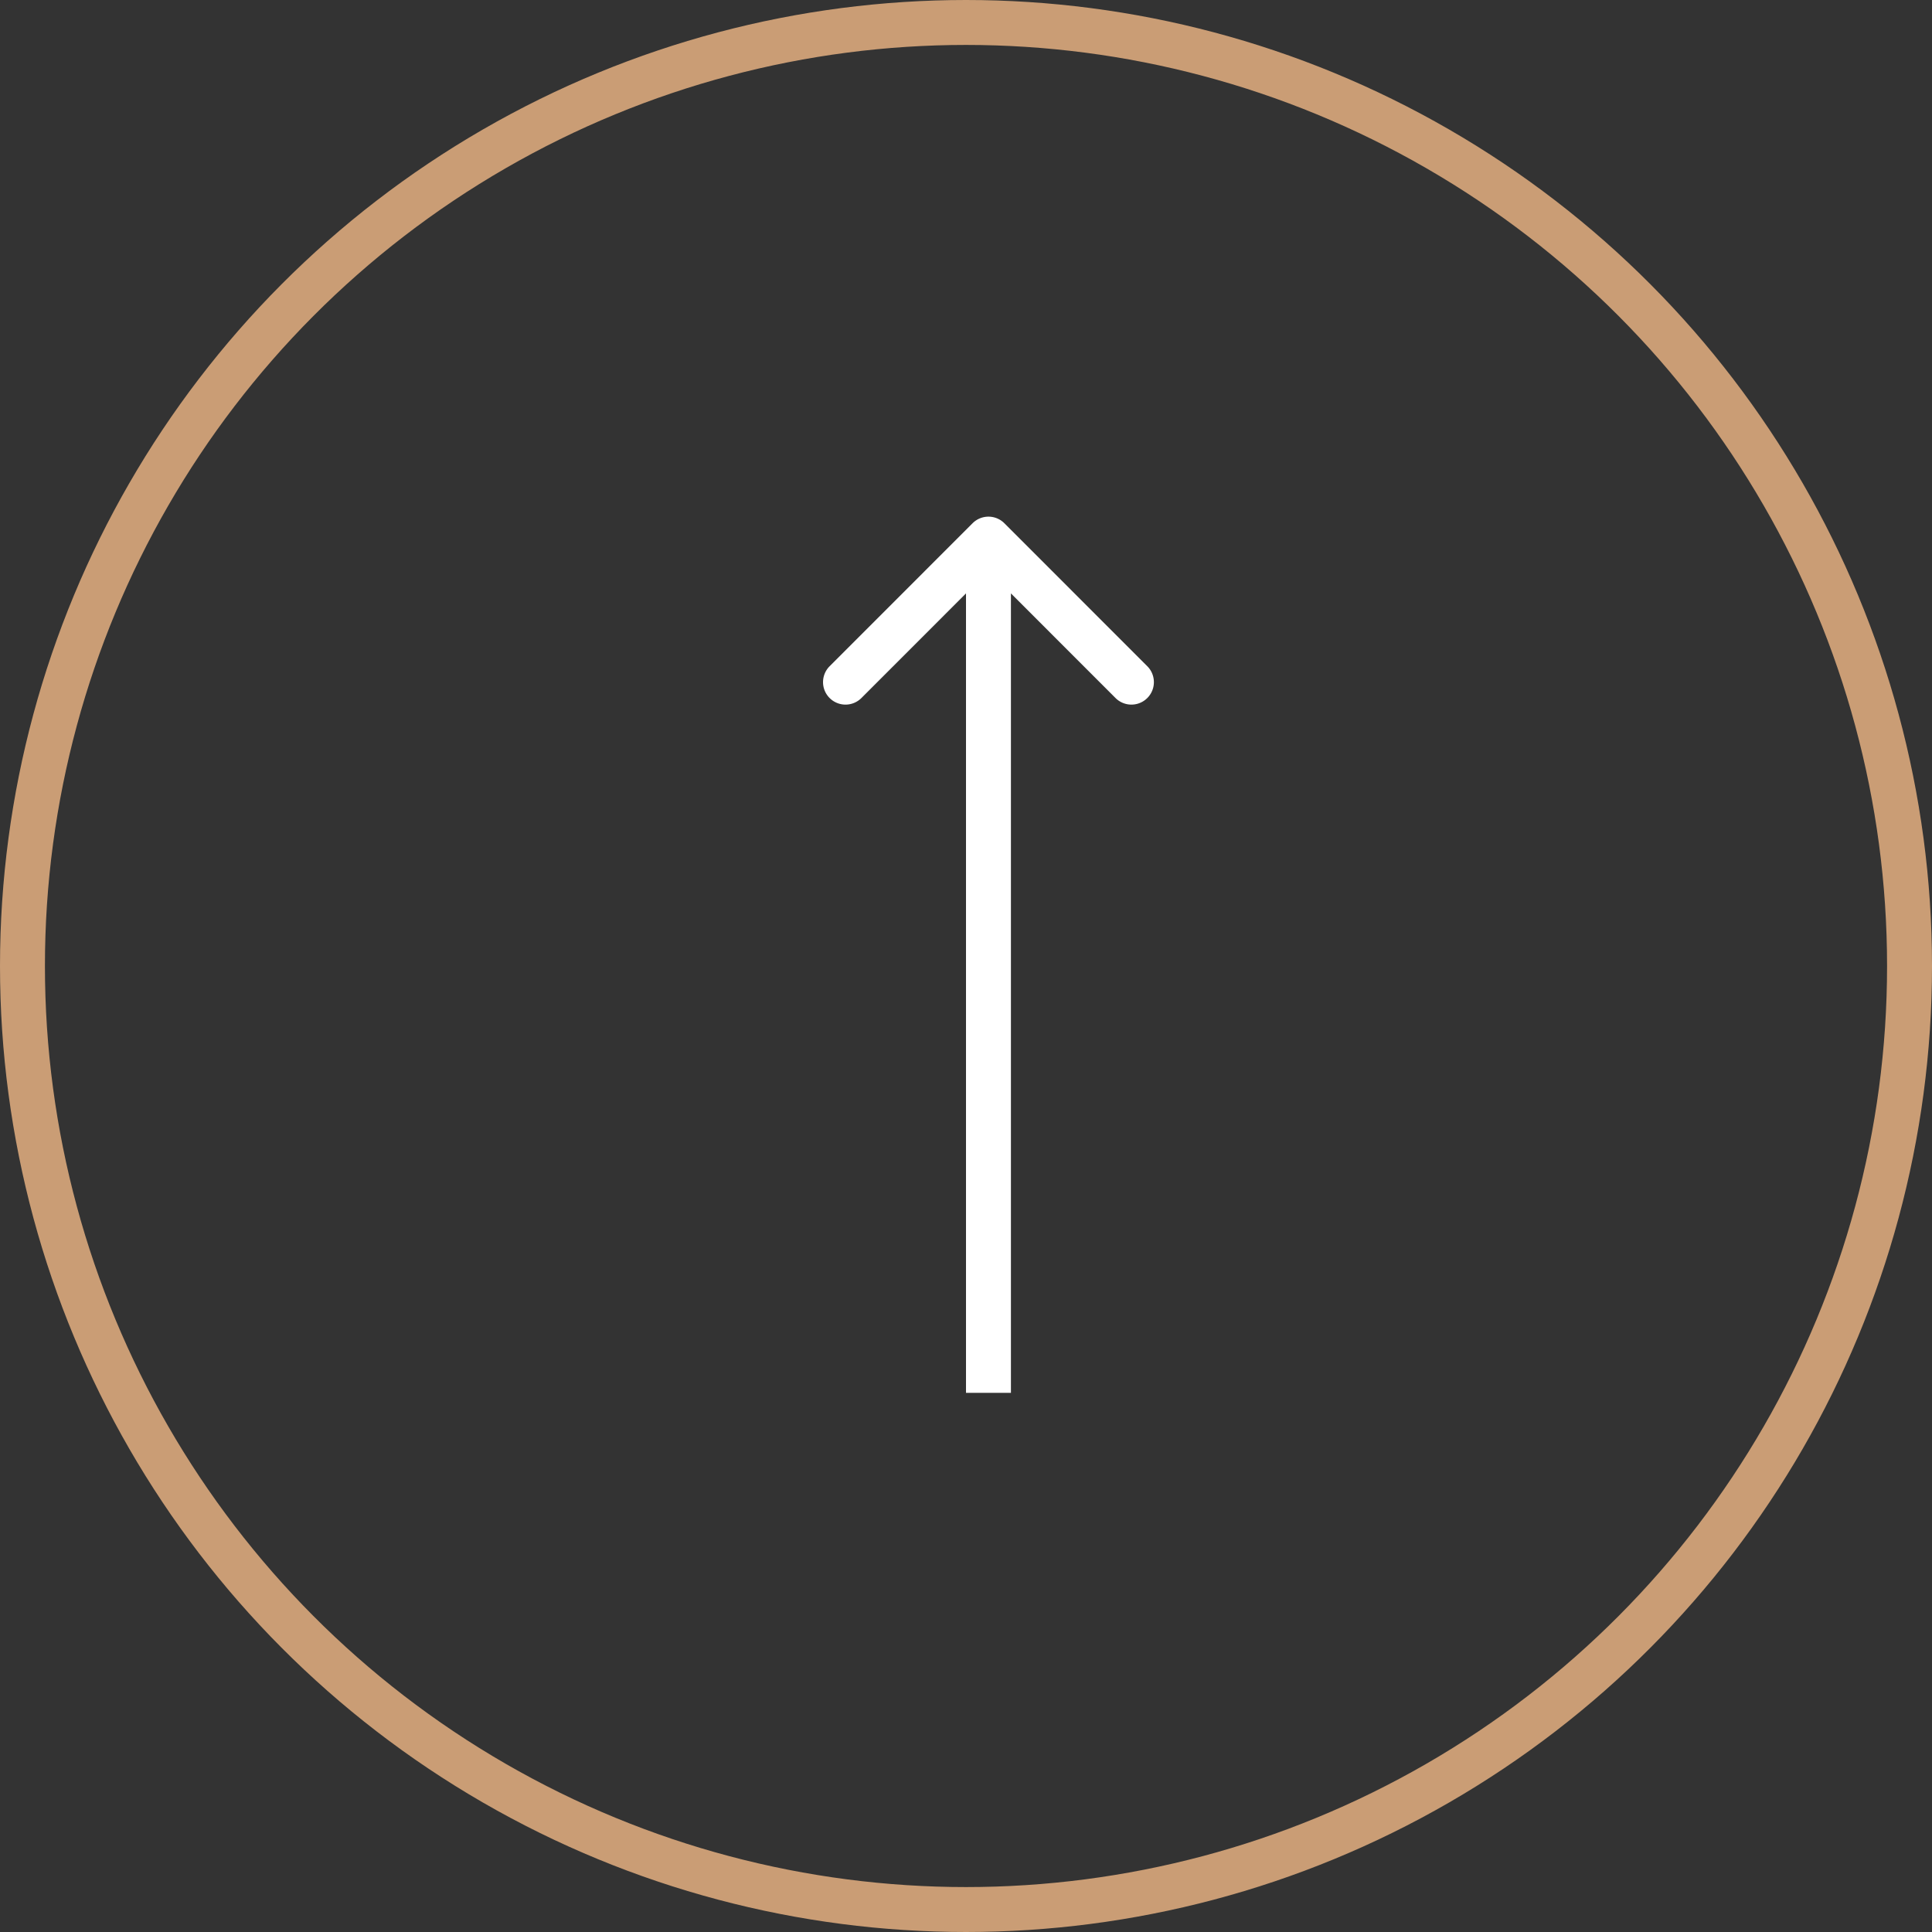
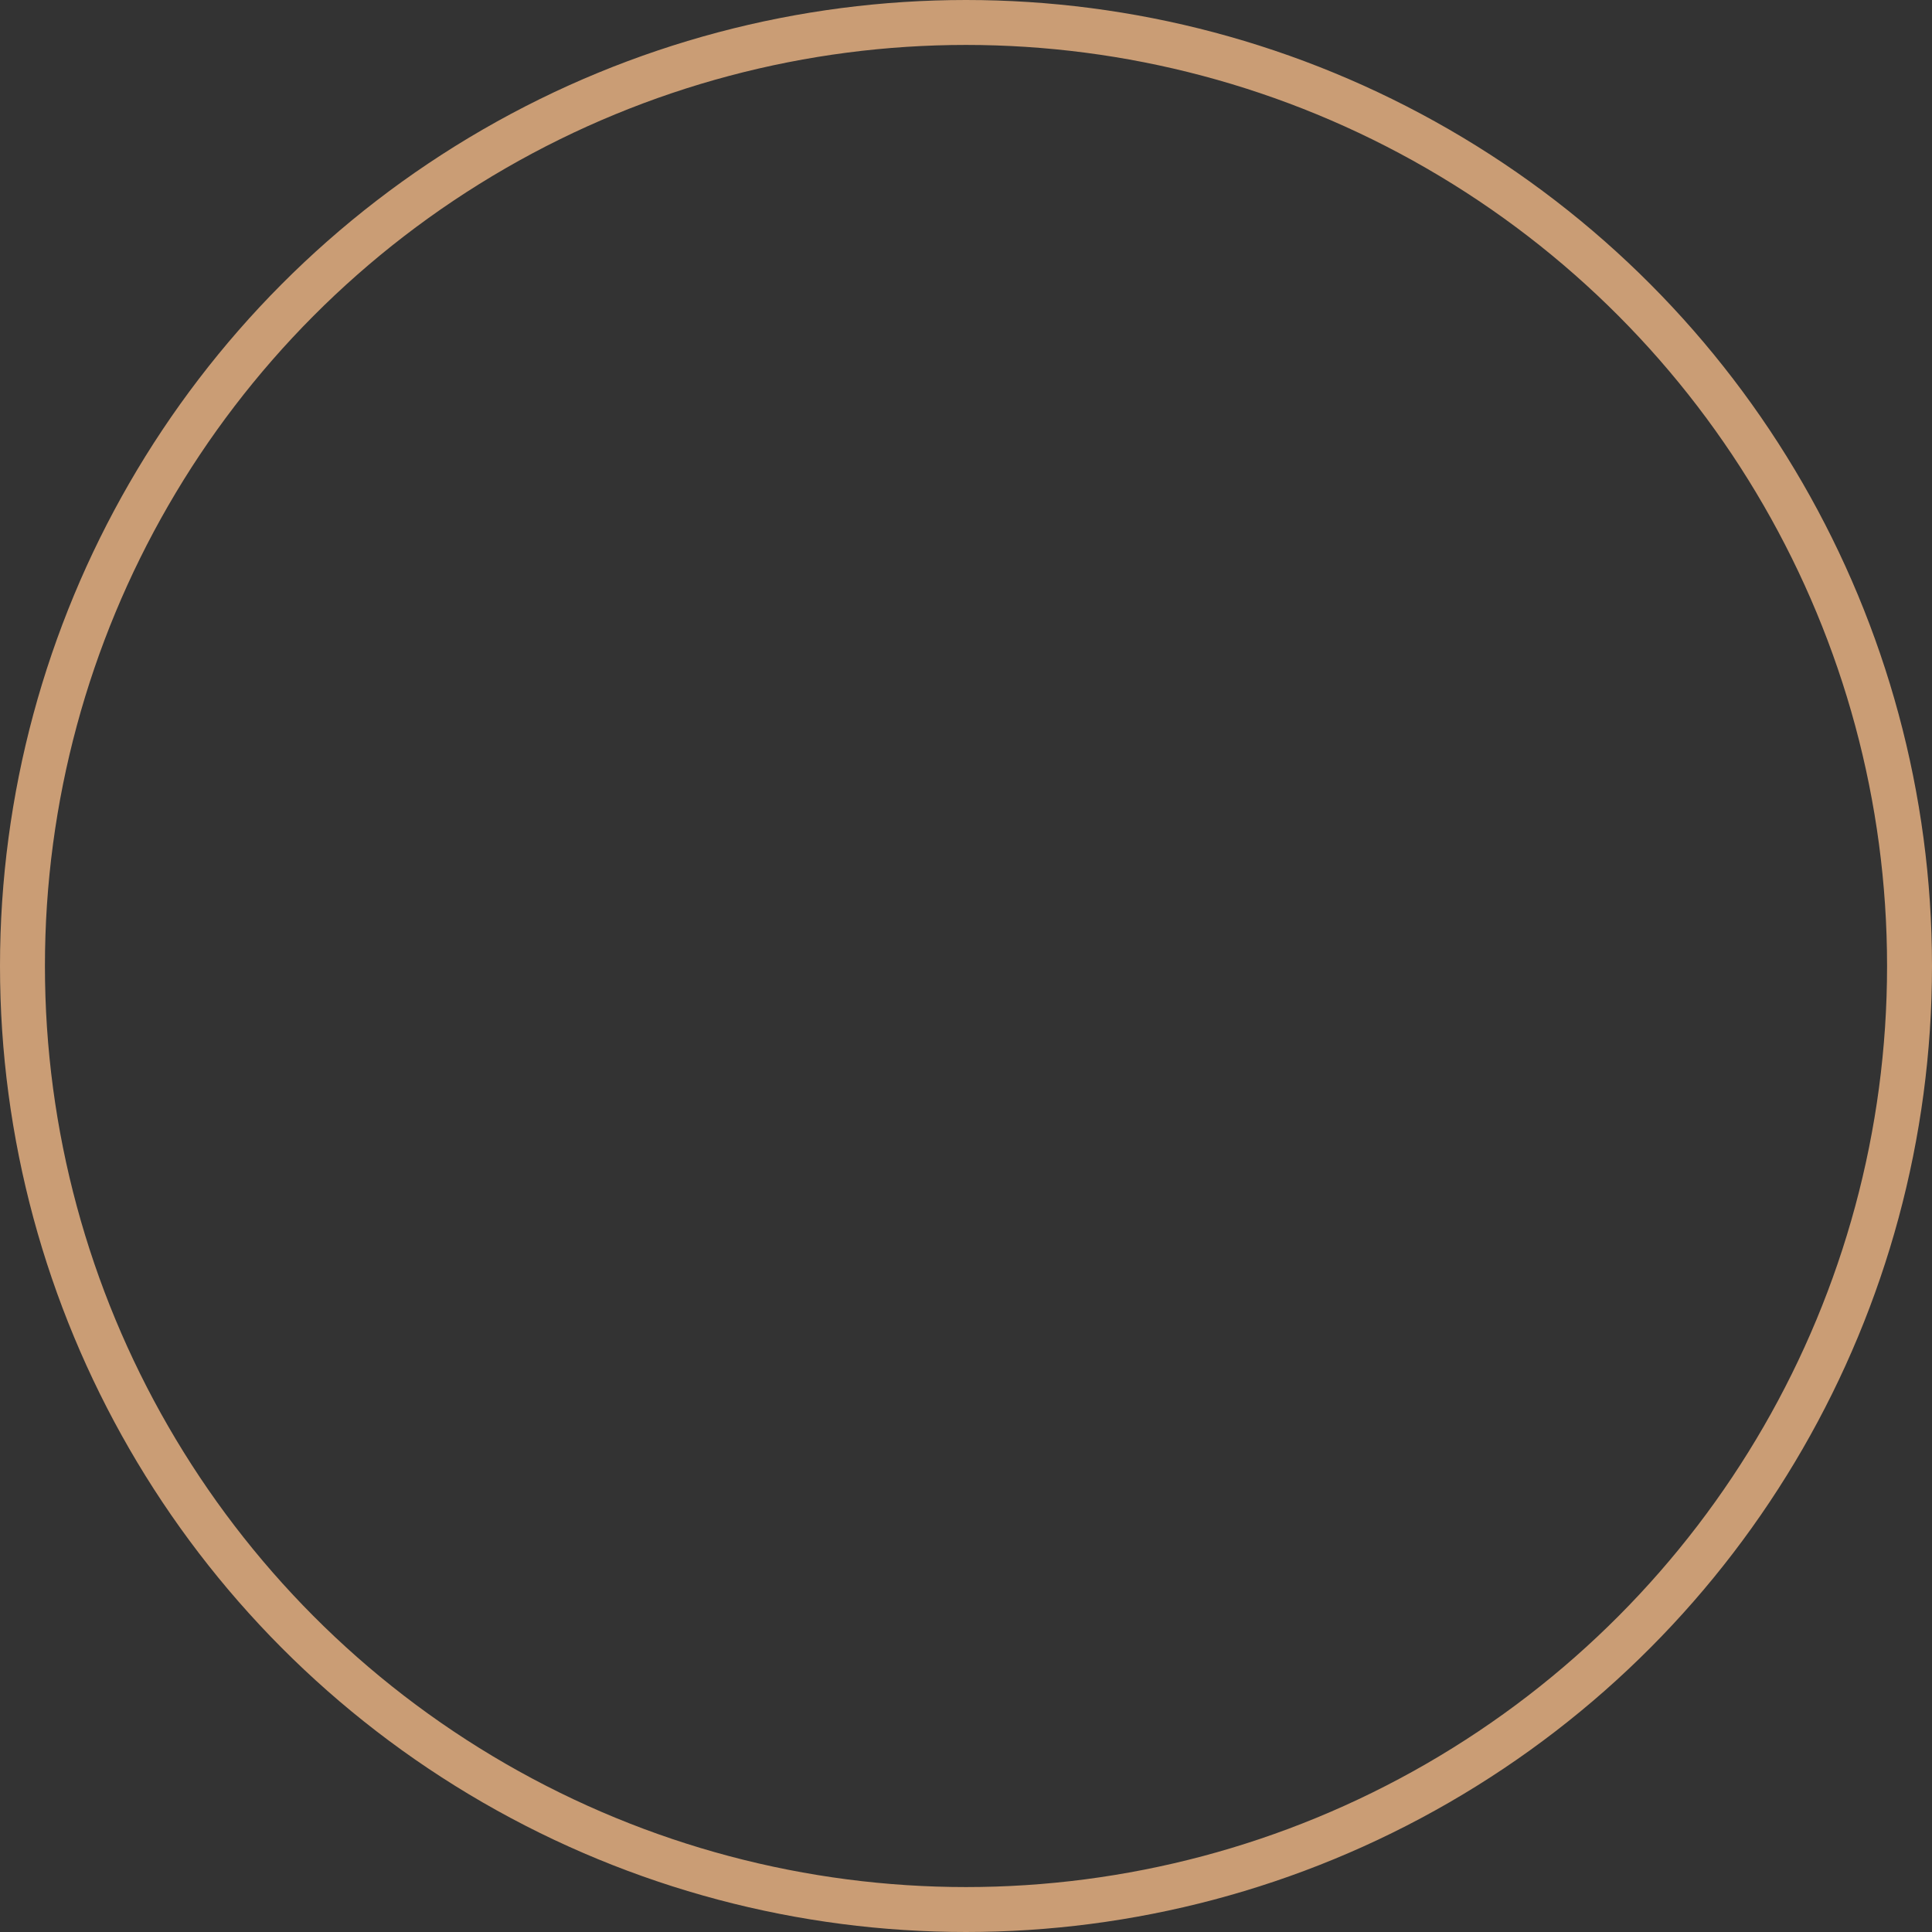
<svg xmlns="http://www.w3.org/2000/svg" width="43" height="43" fill="none">
  <rect width="100%" height="100%" fill="#333333" stroke="none" />
  <circle cx="21.5" cy="21.5" r="21" stroke="#CA9D75" />
-   <path d="M22.354 11.646a.5.5 0 0 0-.708 0l-3.181 3.182a.5.5 0 1 0 .707.708L22 12.707l2.828 2.829a.5.5 0 1 0 .707-.708l-3.181-3.182ZM22.5 31V12h-1v19h1Z" fill="#fff" />
</svg>